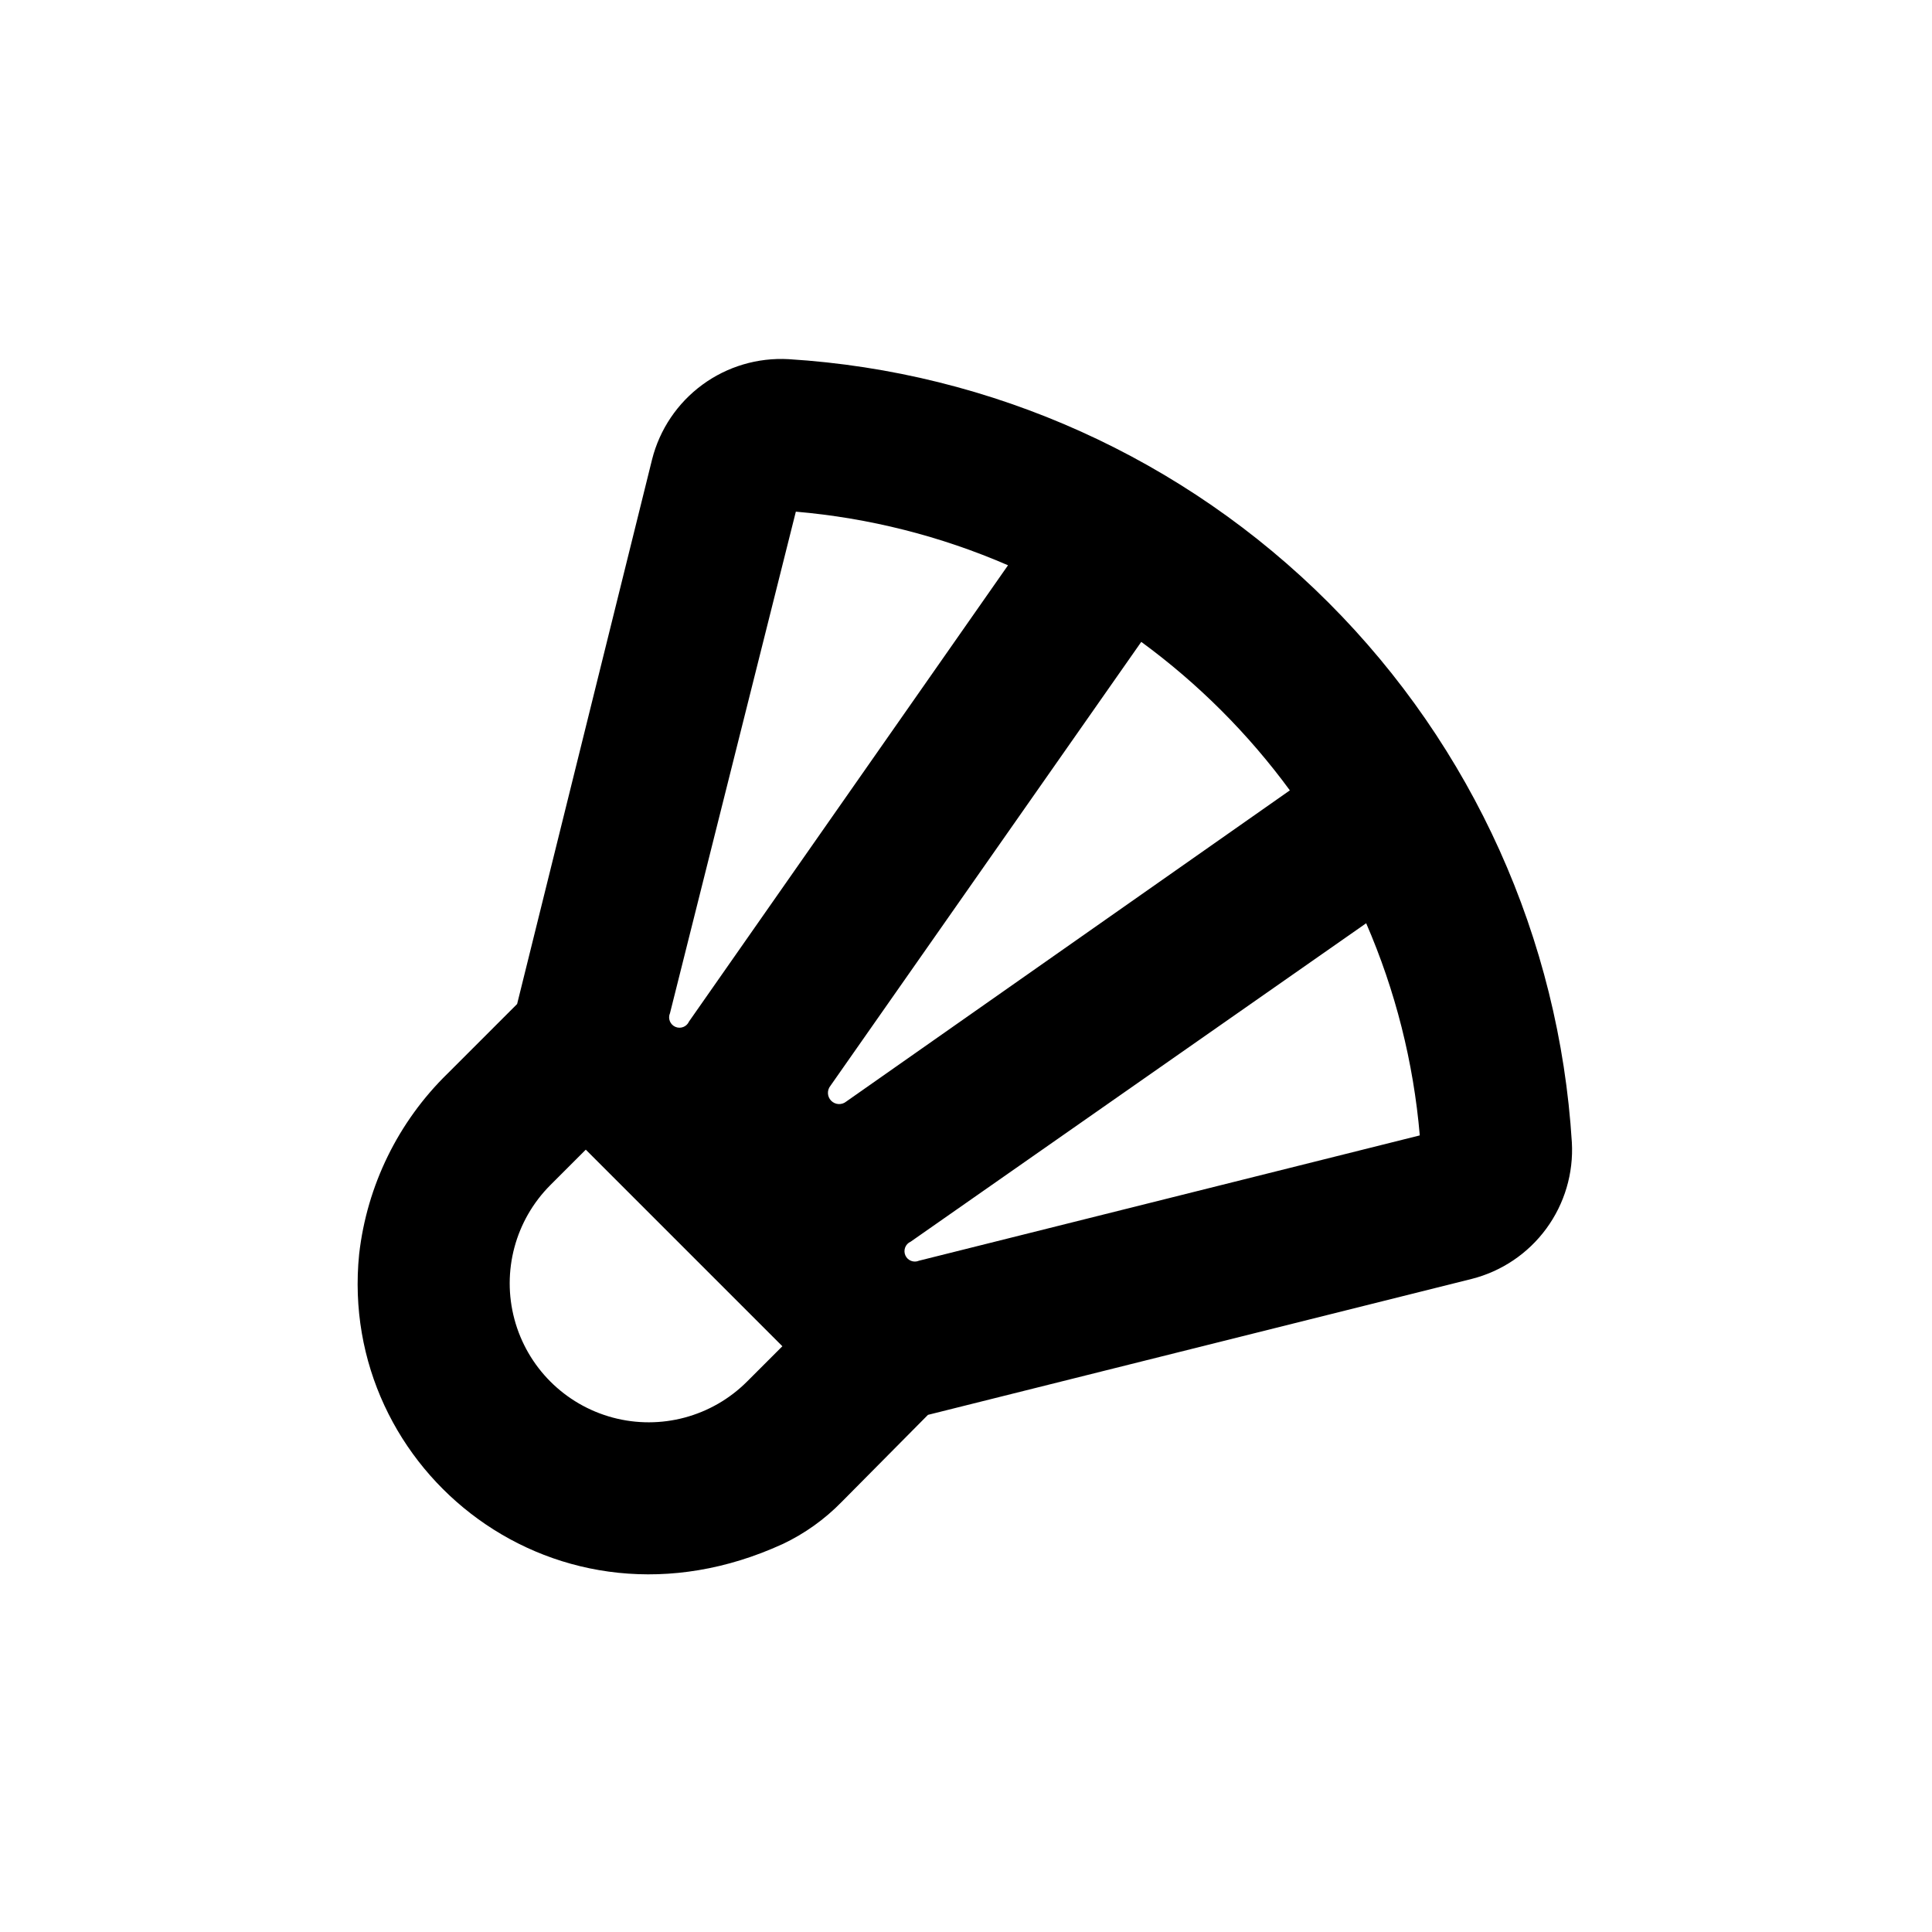
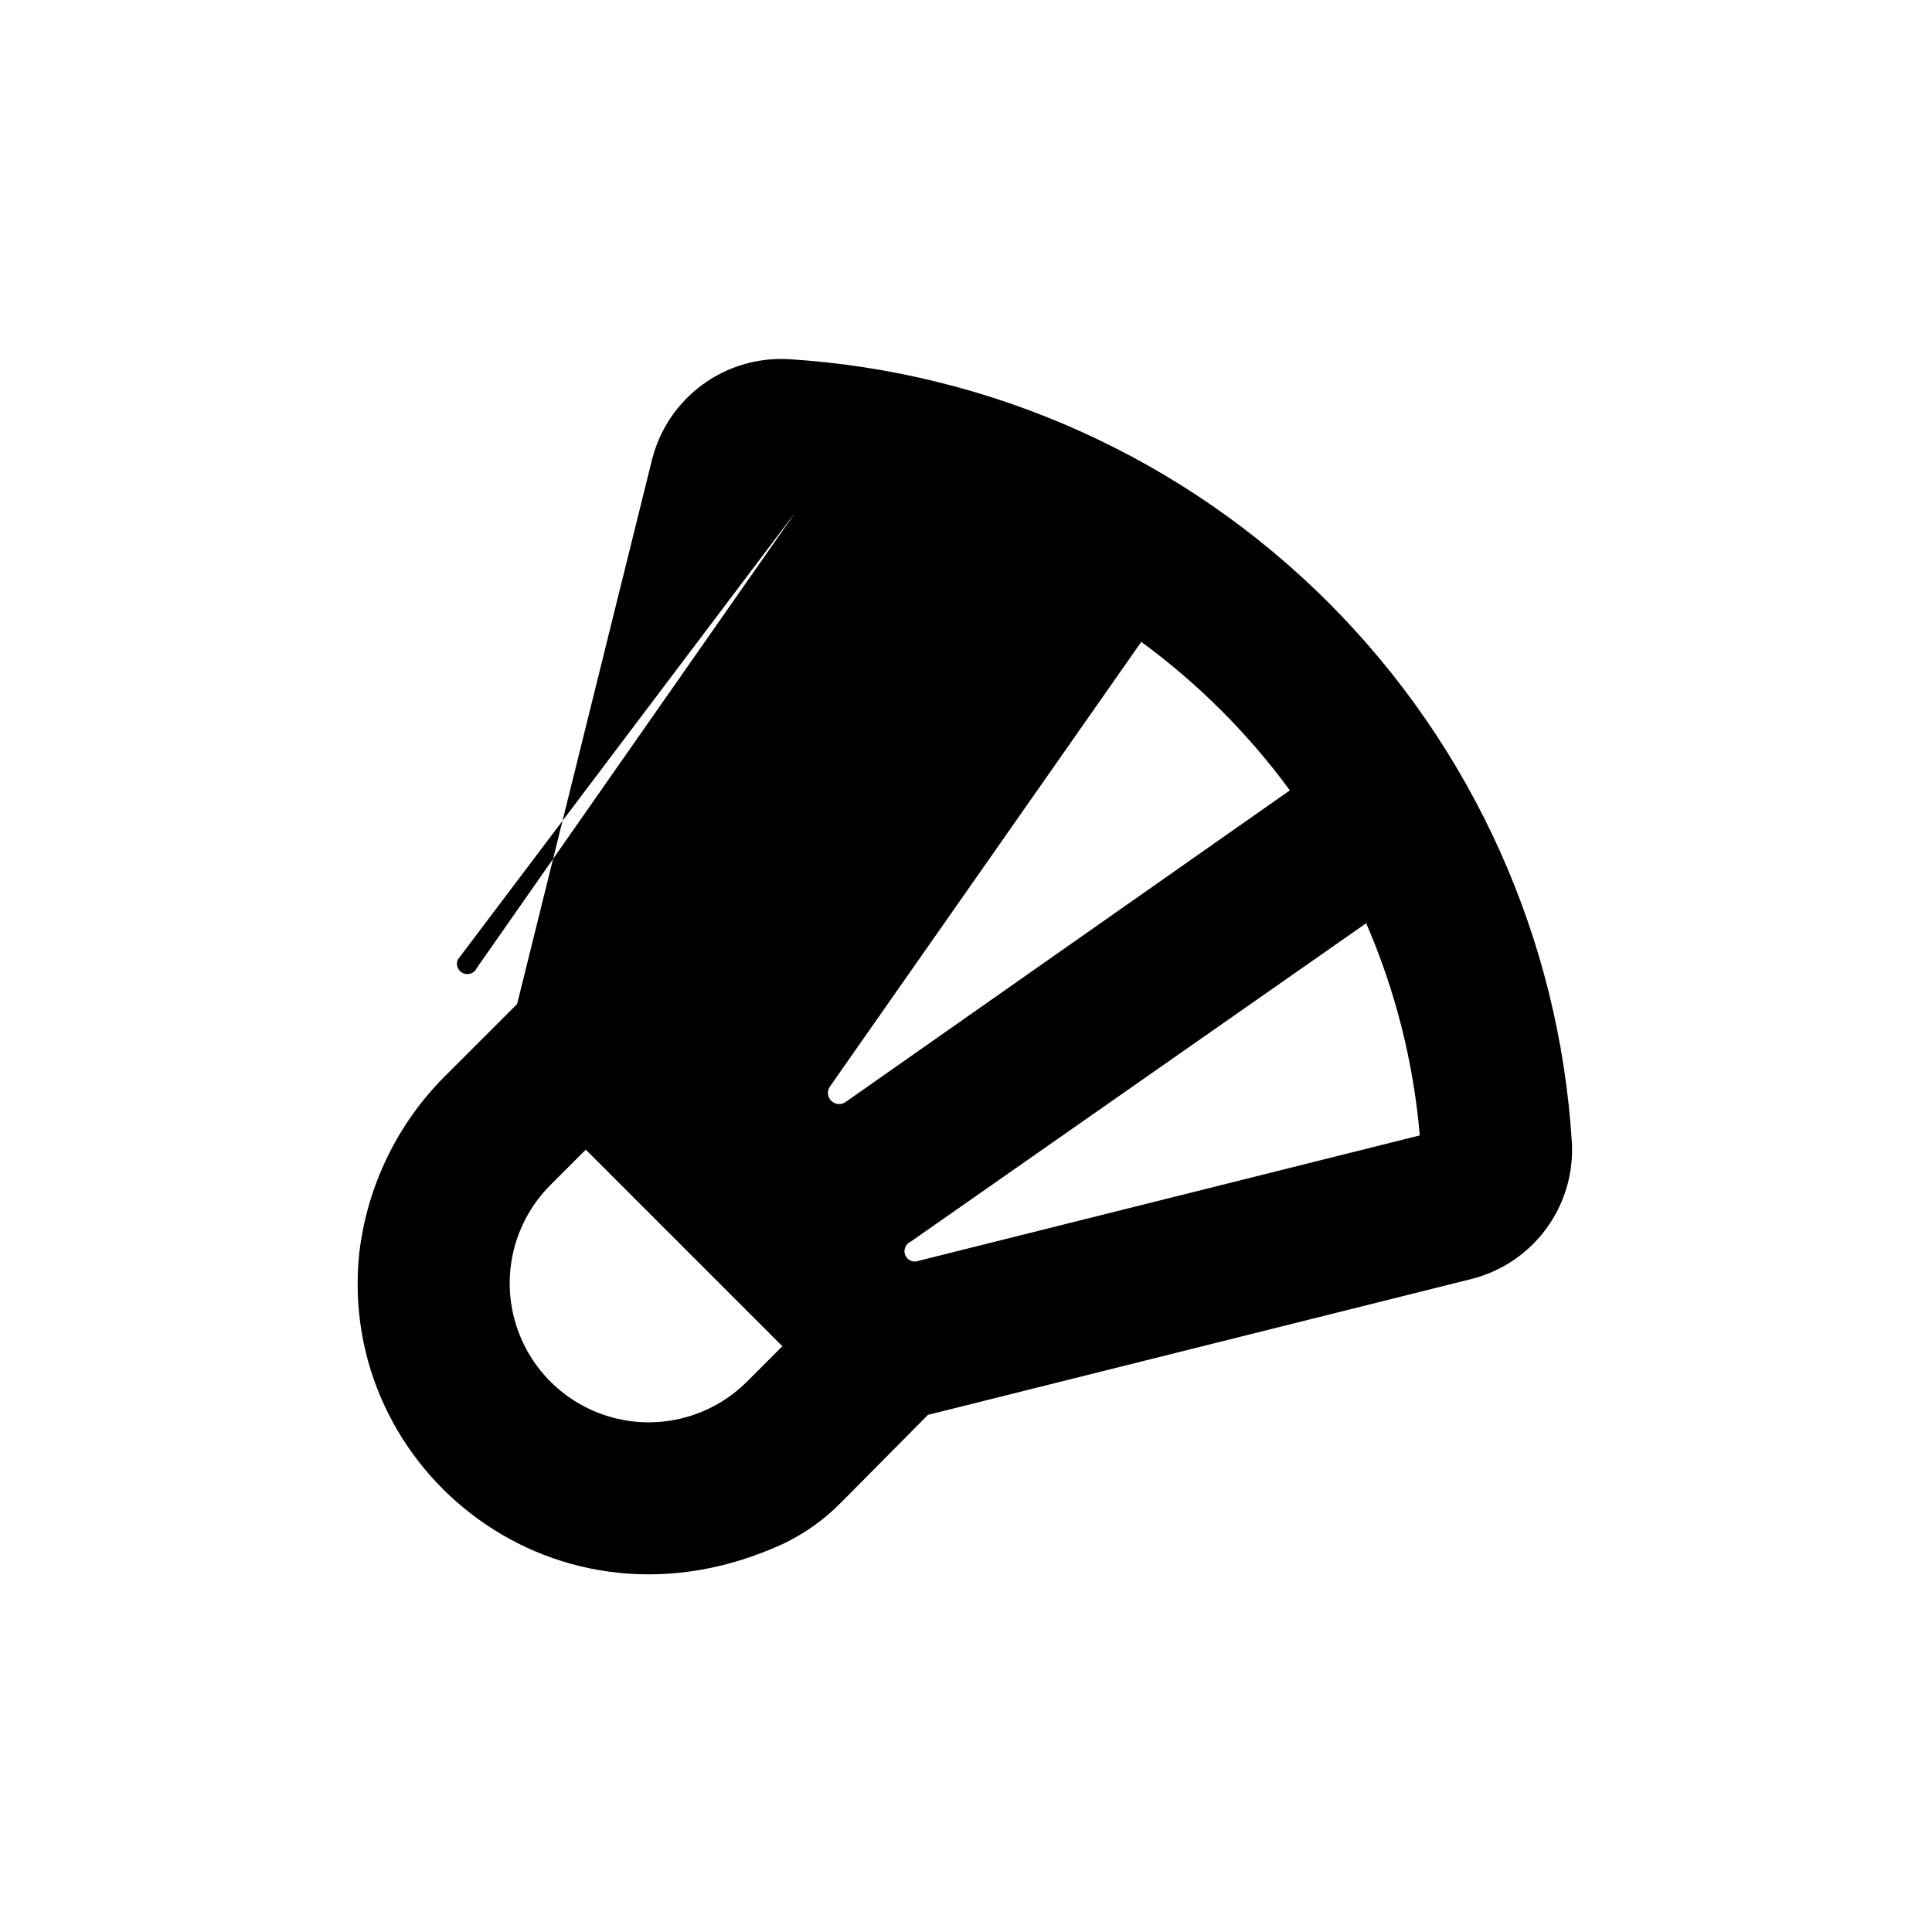
<svg xmlns="http://www.w3.org/2000/svg" fill="#000000" width="800px" height="800px" version="1.1" viewBox="144 144 512 512">
-   <path d="m351.38 553.21c5.867-2.777 11.188-6.582 15.719-11.234l22.82-23.023 144.09-36.023c7.938-2.012 14.926-6.719 19.77-13.32 4.844-6.598 7.242-14.68 6.781-22.852-3.336-53.961-26.277-104.84-64.504-143.07-38.227-38.227-89.105-61.168-143.07-64.504-8.172-0.461-16.254 1.934-22.852 6.777-6.602 4.848-11.312 11.836-13.32 19.773l-35.77 144.34-18.441 18.441c-13.09 12.777-21.363 29.684-23.426 47.859-5.793 57.484 52.547 104.14 112.2 76.832zm154.67-164.54c7.746 17.848 12.543 36.836 14.207 56.223l-132.7 33.203c-1.391 0.609-3.016-0.02-3.629-1.41-0.609-1.395 0.02-3.016 1.41-3.629zm-20.152-35.266-117.64 82.523c-1.18 0.961-2.898 0.871-3.977-0.207s-1.164-2.793-0.203-3.977l82.371-117.64c15.09 11.055 28.395 24.359 39.449 39.449zm-130.99-73.809c19.387 1.664 38.375 6.461 56.227 14.207l-84.539 120.91c-0.613 1.391-2.238 2.023-3.629 1.41-1.391-0.613-2.023-2.238-1.41-3.629zm-65.039 178.45 9.371-9.371 52.094 52.094-9.371 9.371c-9.309 9.305-22.871 12.938-35.582 9.531-12.711-3.406-22.641-13.336-26.047-26.047-3.406-12.711 0.227-26.273 9.535-35.578z" />
+   <path d="m351.38 553.21c5.867-2.777 11.188-6.582 15.719-11.234l22.82-23.023 144.09-36.023c7.938-2.012 14.926-6.719 19.77-13.32 4.844-6.598 7.242-14.68 6.781-22.852-3.336-53.961-26.277-104.84-64.504-143.07-38.227-38.227-89.105-61.168-143.07-64.504-8.172-0.461-16.254 1.934-22.852 6.777-6.602 4.848-11.312 11.836-13.32 19.773l-35.77 144.34-18.441 18.441c-13.09 12.777-21.363 29.684-23.426 47.859-5.793 57.484 52.547 104.14 112.2 76.832zm154.67-164.54c7.746 17.848 12.543 36.836 14.207 56.223l-132.7 33.203c-1.391 0.609-3.016-0.02-3.629-1.41-0.609-1.395 0.02-3.016 1.41-3.629zm-20.152-35.266-117.64 82.523c-1.18 0.961-2.898 0.871-3.977-0.207s-1.164-2.793-0.203-3.977l82.371-117.64c15.09 11.055 28.395 24.359 39.449 39.449zm-130.99-73.809l-84.539 120.91c-0.613 1.391-2.238 2.023-3.629 1.41-1.391-0.613-2.023-2.238-1.41-3.629zm-65.039 178.45 9.371-9.371 52.094 52.094-9.371 9.371c-9.309 9.305-22.871 12.938-35.582 9.531-12.711-3.406-22.641-13.336-26.047-26.047-3.406-12.711 0.227-26.273 9.535-35.578z" />
</svg>